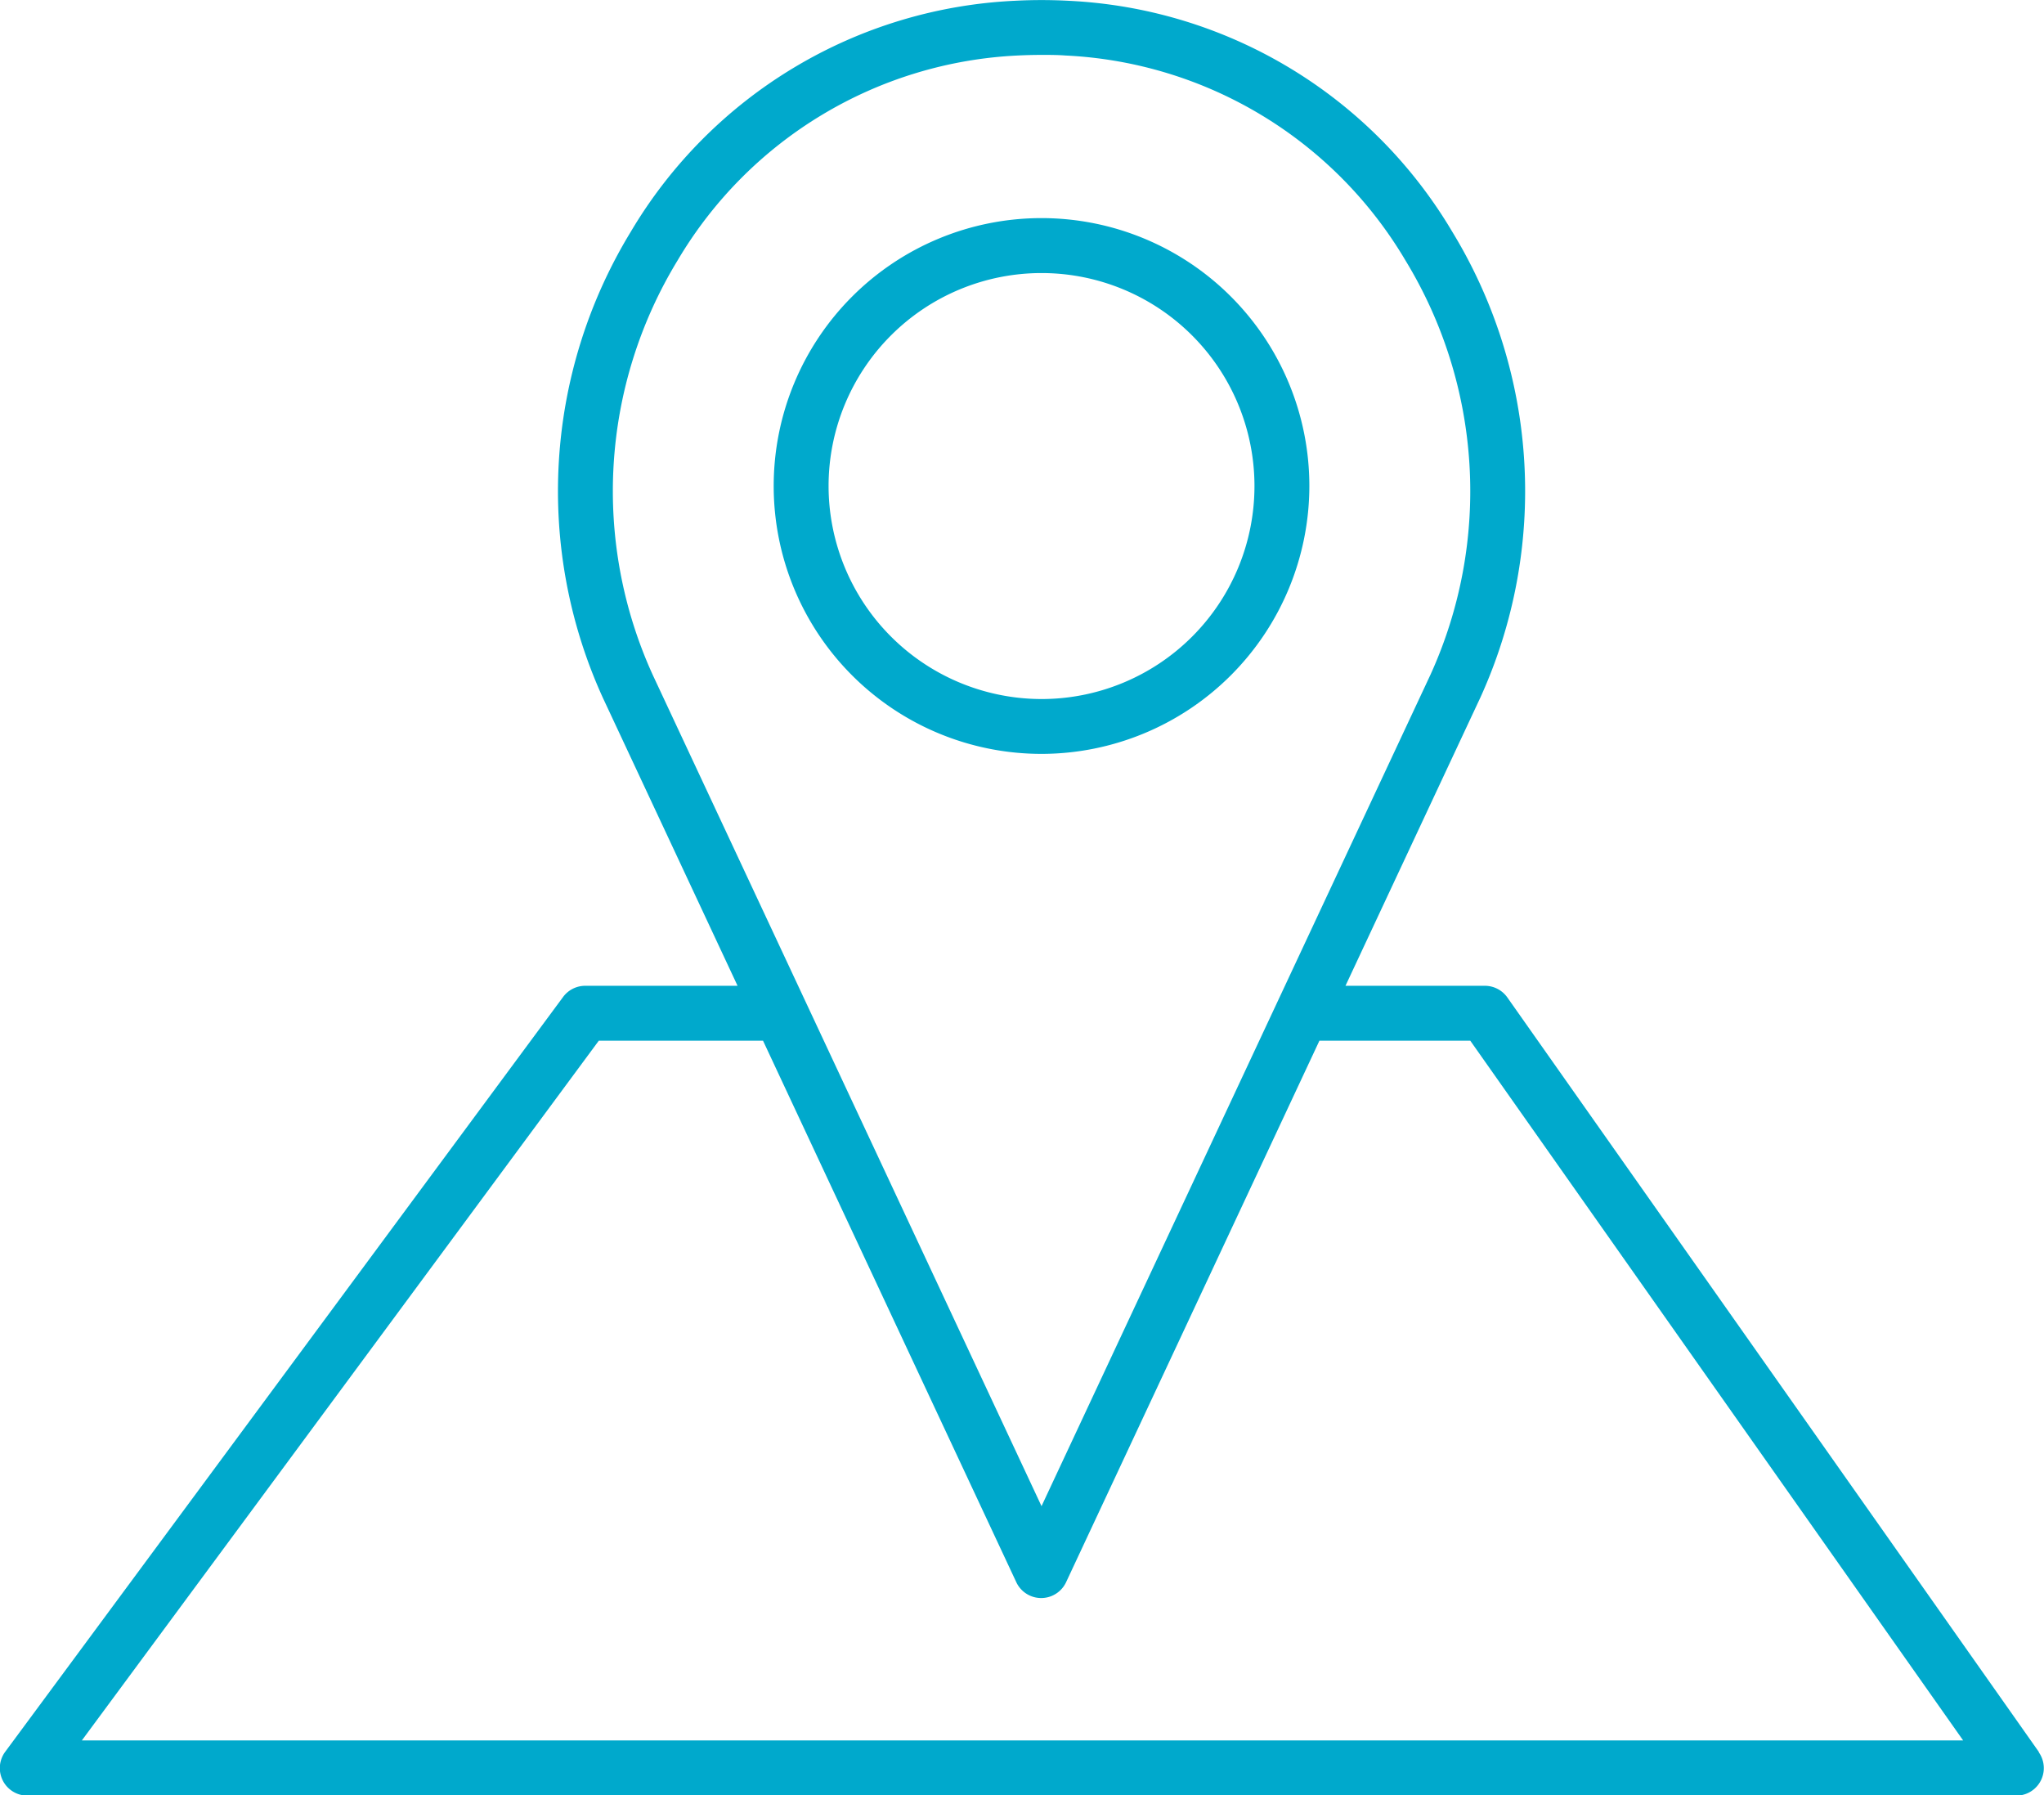
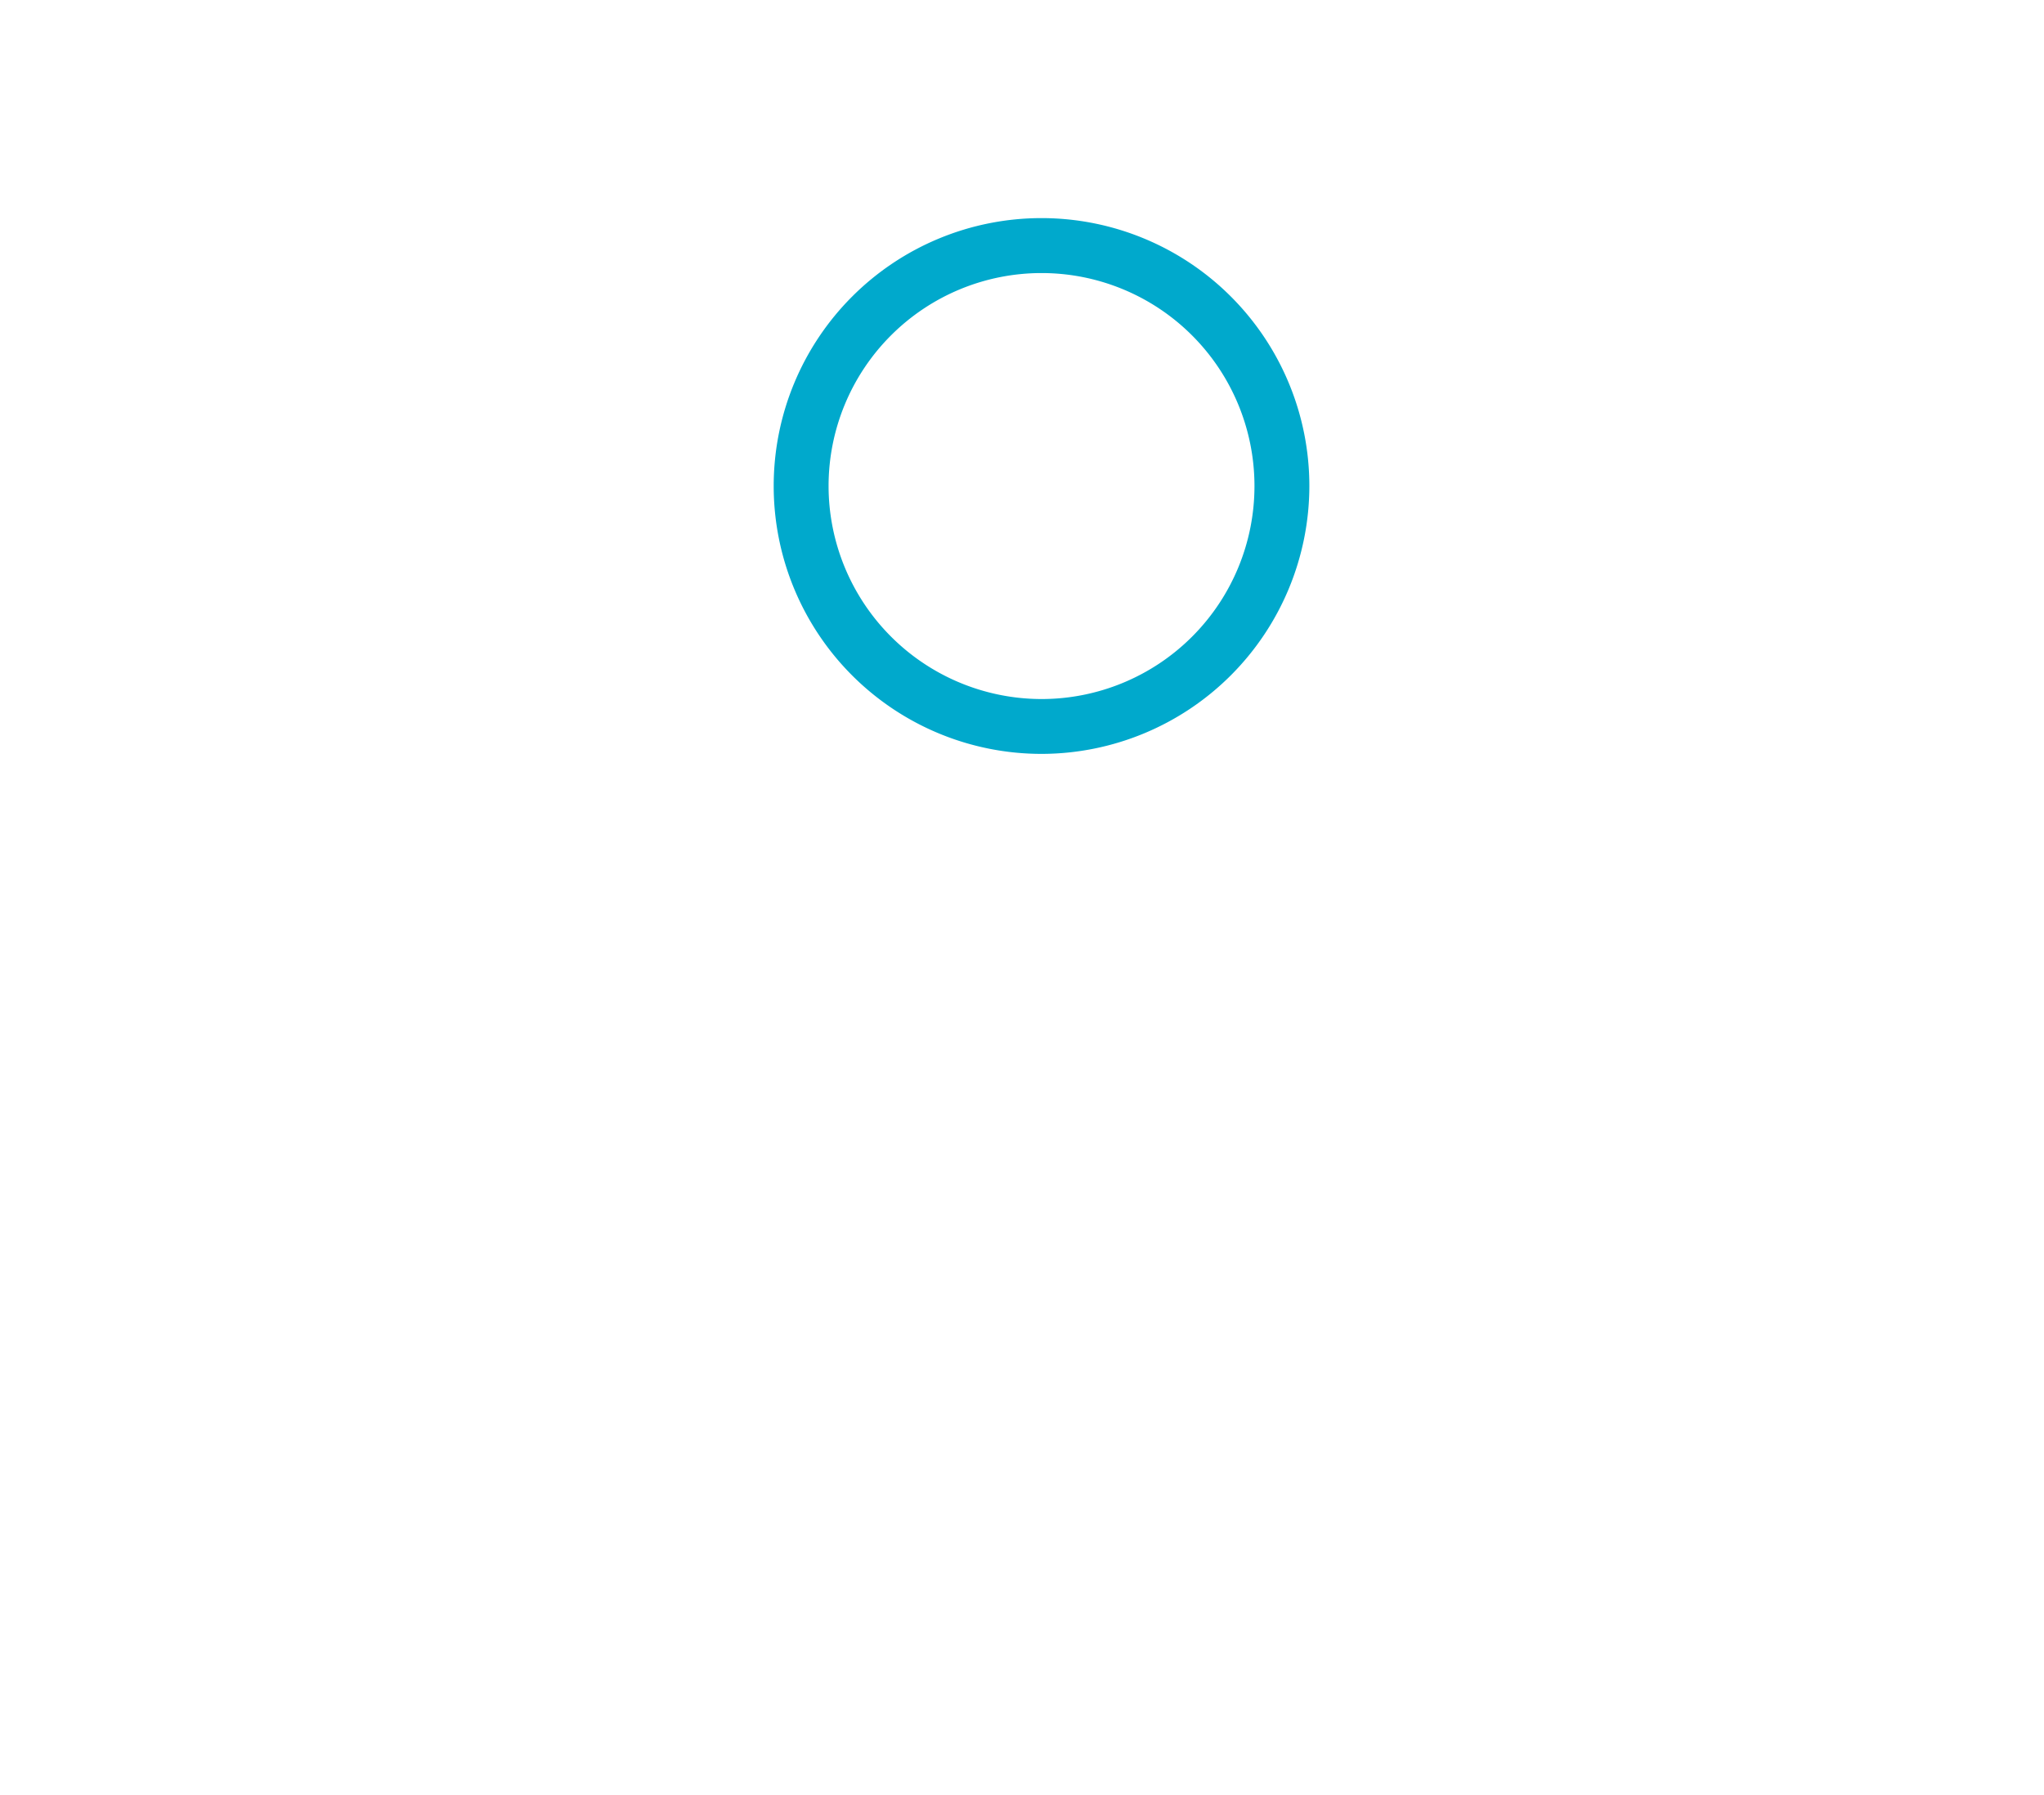
<svg xmlns="http://www.w3.org/2000/svg" width="37.166" height="32.638" viewBox="0 0 37.166 32.638">
  <g id="Group_810" data-name="Group 810" transform="translate(-6862.763 -1641.457)">
    <path id="Path_1411" data-name="Path 1411" d="M6886.571,1650.292a4.87,4.87,0,1,0-4.87,4.87A4.875,4.875,0,0,0,6886.571,1650.292Zm-8.742,0a3.872,3.872,0,1,1,3.872,3.873A3.876,3.876,0,0,1,6877.829,1650.292Z" fill="#00a9cc" />
-     <path id="Path_1412" data-name="Path 1412" d="M6899.837,1673.308l-9.666-13.718a.5.5,0,0,0-.407-.212h-2.536l2.451-5.237a9.054,9.054,0,0,0-.509-8.47,8.583,8.583,0,0,0-6.985-4.2,9.215,9.215,0,0,0-.968,0,8.586,8.586,0,0,0-6.985,4.2,9.057,9.057,0,0,0-.506,8.474l2.448,5.233h-2.77a.5.5,0,0,0-.4.2L6862.86,1673.3a.5.5,0,0,0,.4.8h36.167a.5.5,0,0,0,.408-.787Zm-24.752-27.119a7.6,7.6,0,0,1,6.182-3.723c.144-.007.289-.011.434-.011s.29,0,.434.011a7.6,7.6,0,0,1,6.182,3.723,8.055,8.055,0,0,1,.456,7.534l-7.072,15.115-7.069-15.111A8.059,8.059,0,0,1,6875.085,1646.189Zm-10.834,26.908,9.4-12.721h2.986l4.608,9.85a.5.5,0,0,0,.9,0l4.609-9.85h2.743l8.962,12.721Z" fill="#00a9cc" />
  </g>
</svg>